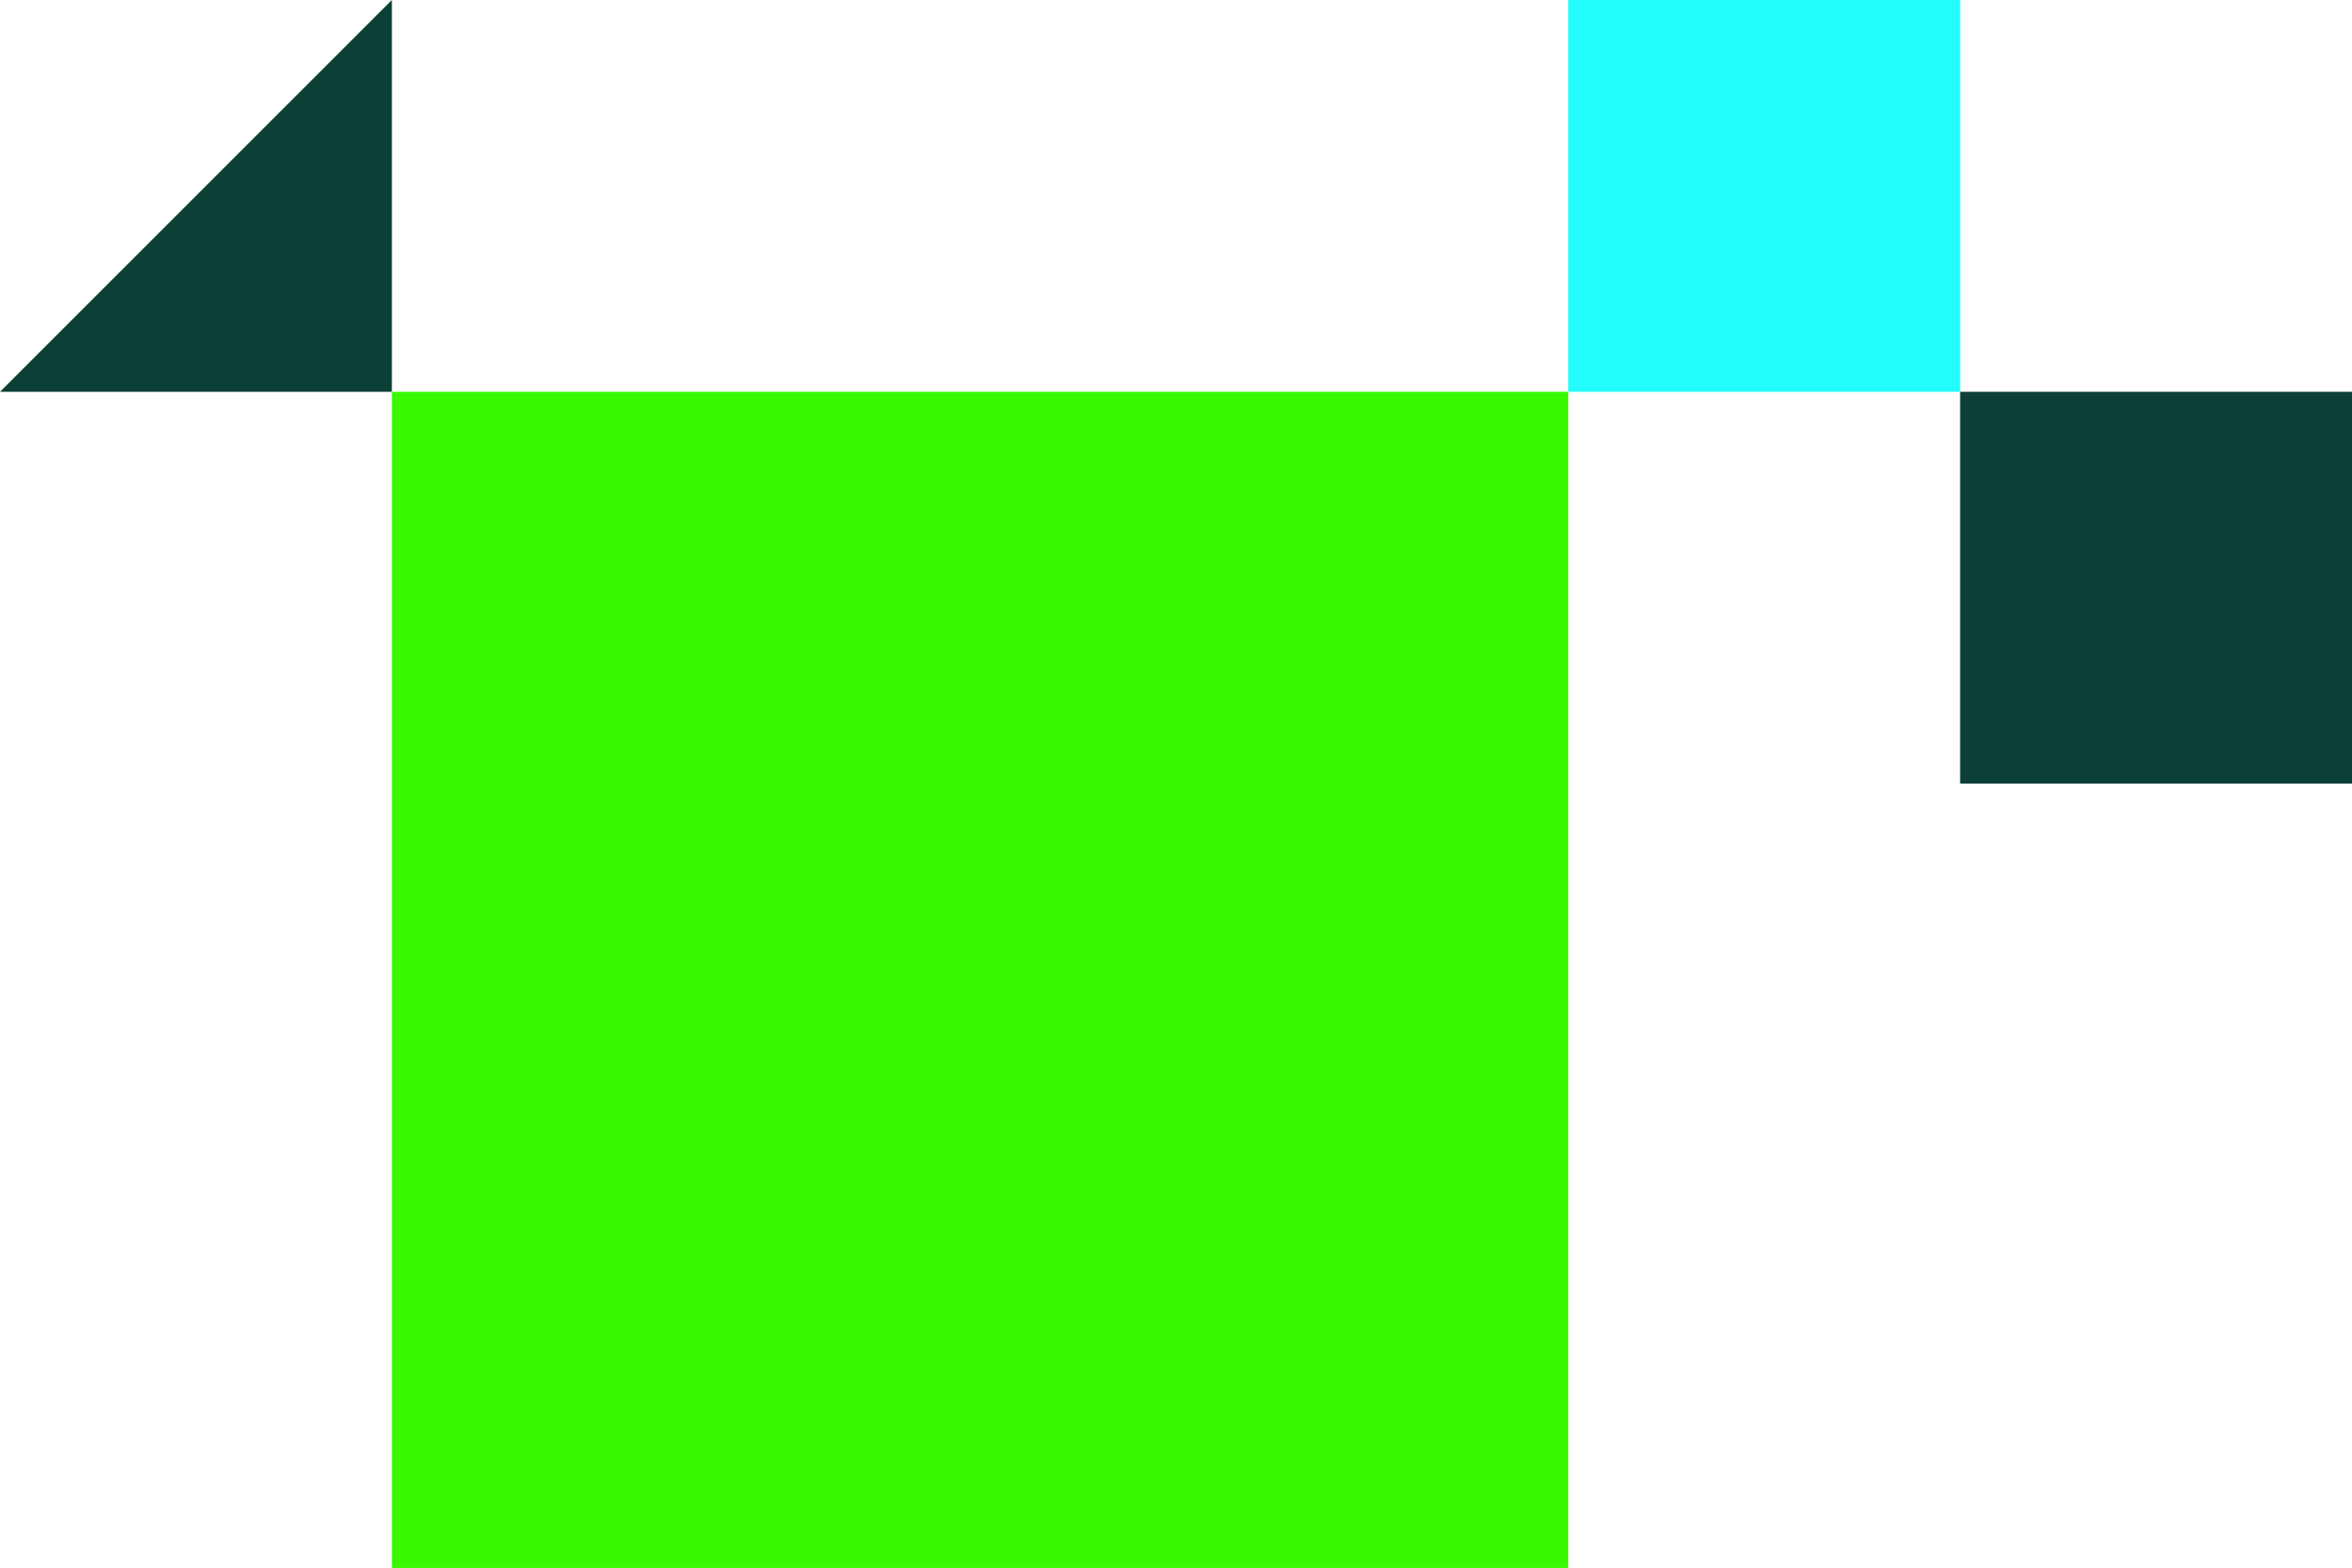
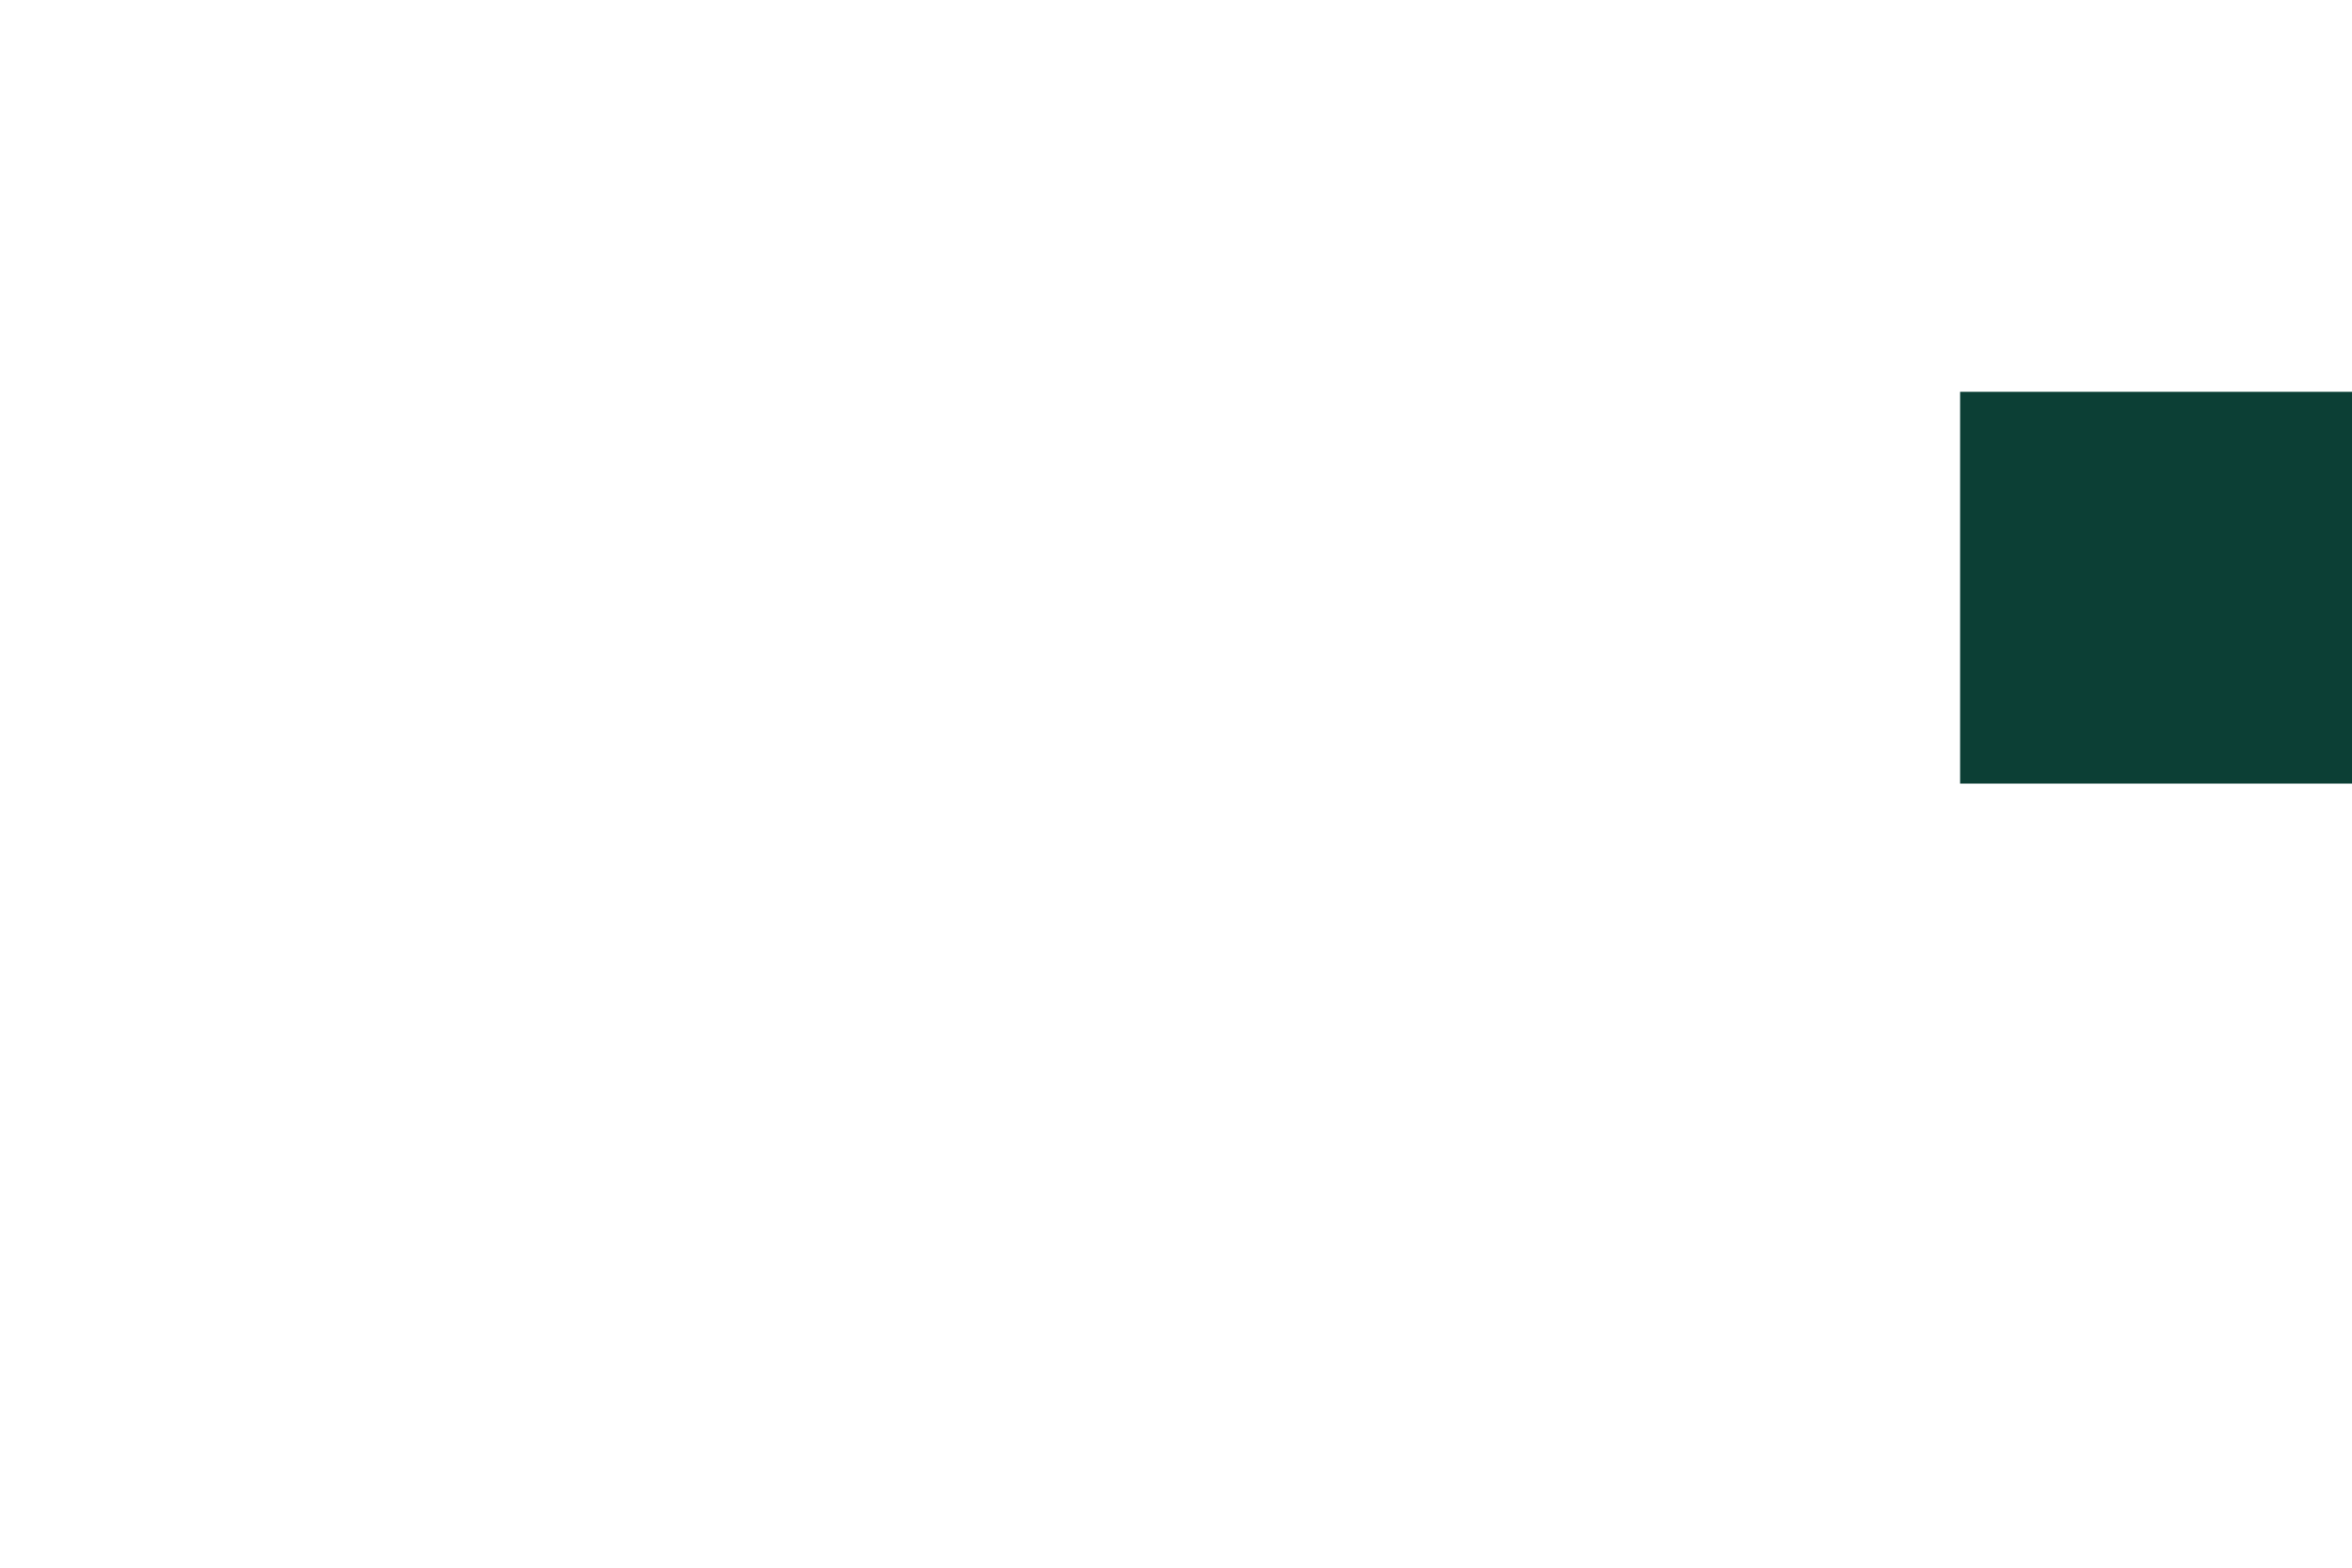
<svg xmlns="http://www.w3.org/2000/svg" width="538.133" height="358.811" viewBox="0 0 538.133 358.811">
  <g id="Group_581" data-name="Group 581" transform="translate(-117 -485.689)">
-     <path id="Path_2993" data-name="Path 2993" d="M0,0H269.151V269.151H0Z" transform="translate(206.661 575.349)" fill="#38f902" />
-     <rect id="Rectangle_231" data-name="Rectangle 231" width="89.661" height="89.661" transform="translate(475.812 485.689)" fill="#23fcfc" />
    <rect id="Rectangle_232" data-name="Rectangle 232" width="89.661" height="89.661" transform="translate(565.472 575.349)" fill="#0c3f35" />
    <g id="Group_575" data-name="Group 575" transform="translate(117 575.349) rotate(-90)">
-       <path id="Path_332" data-name="Path 332" d="M0,0V89.661H89.661" fill="#0c3f35" />
-     </g>
+       </g>
  </g>
</svg>